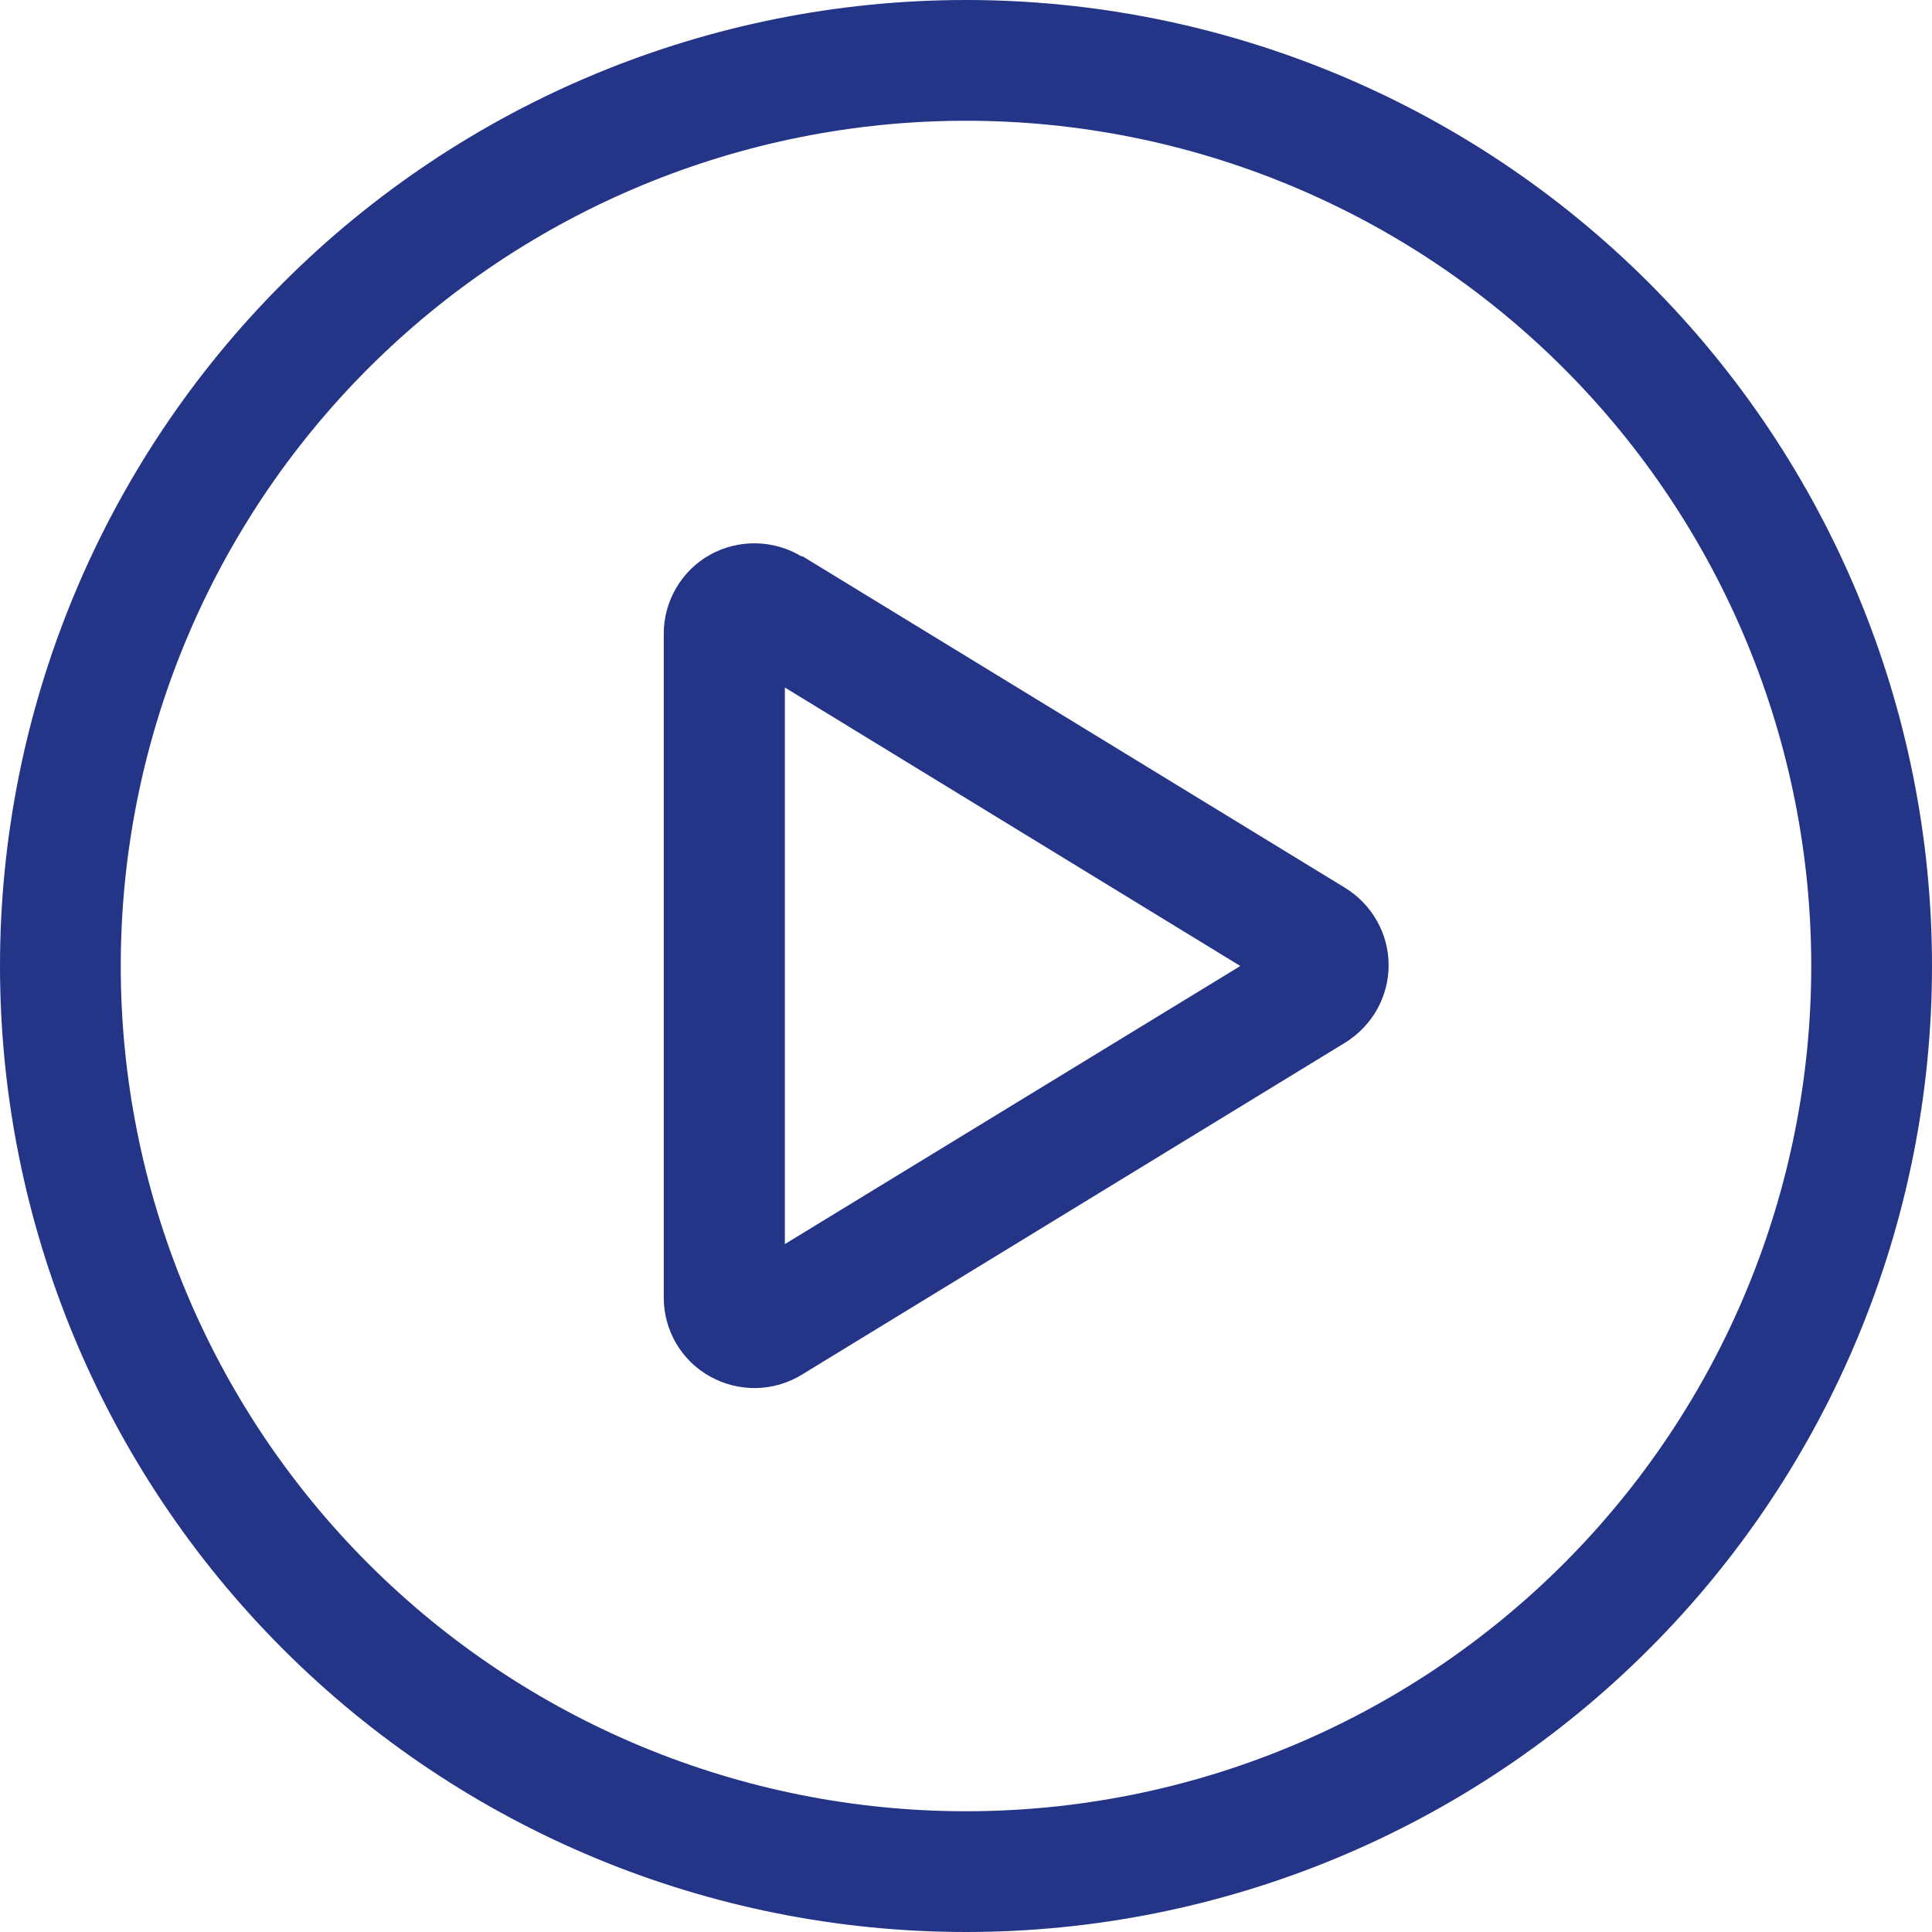
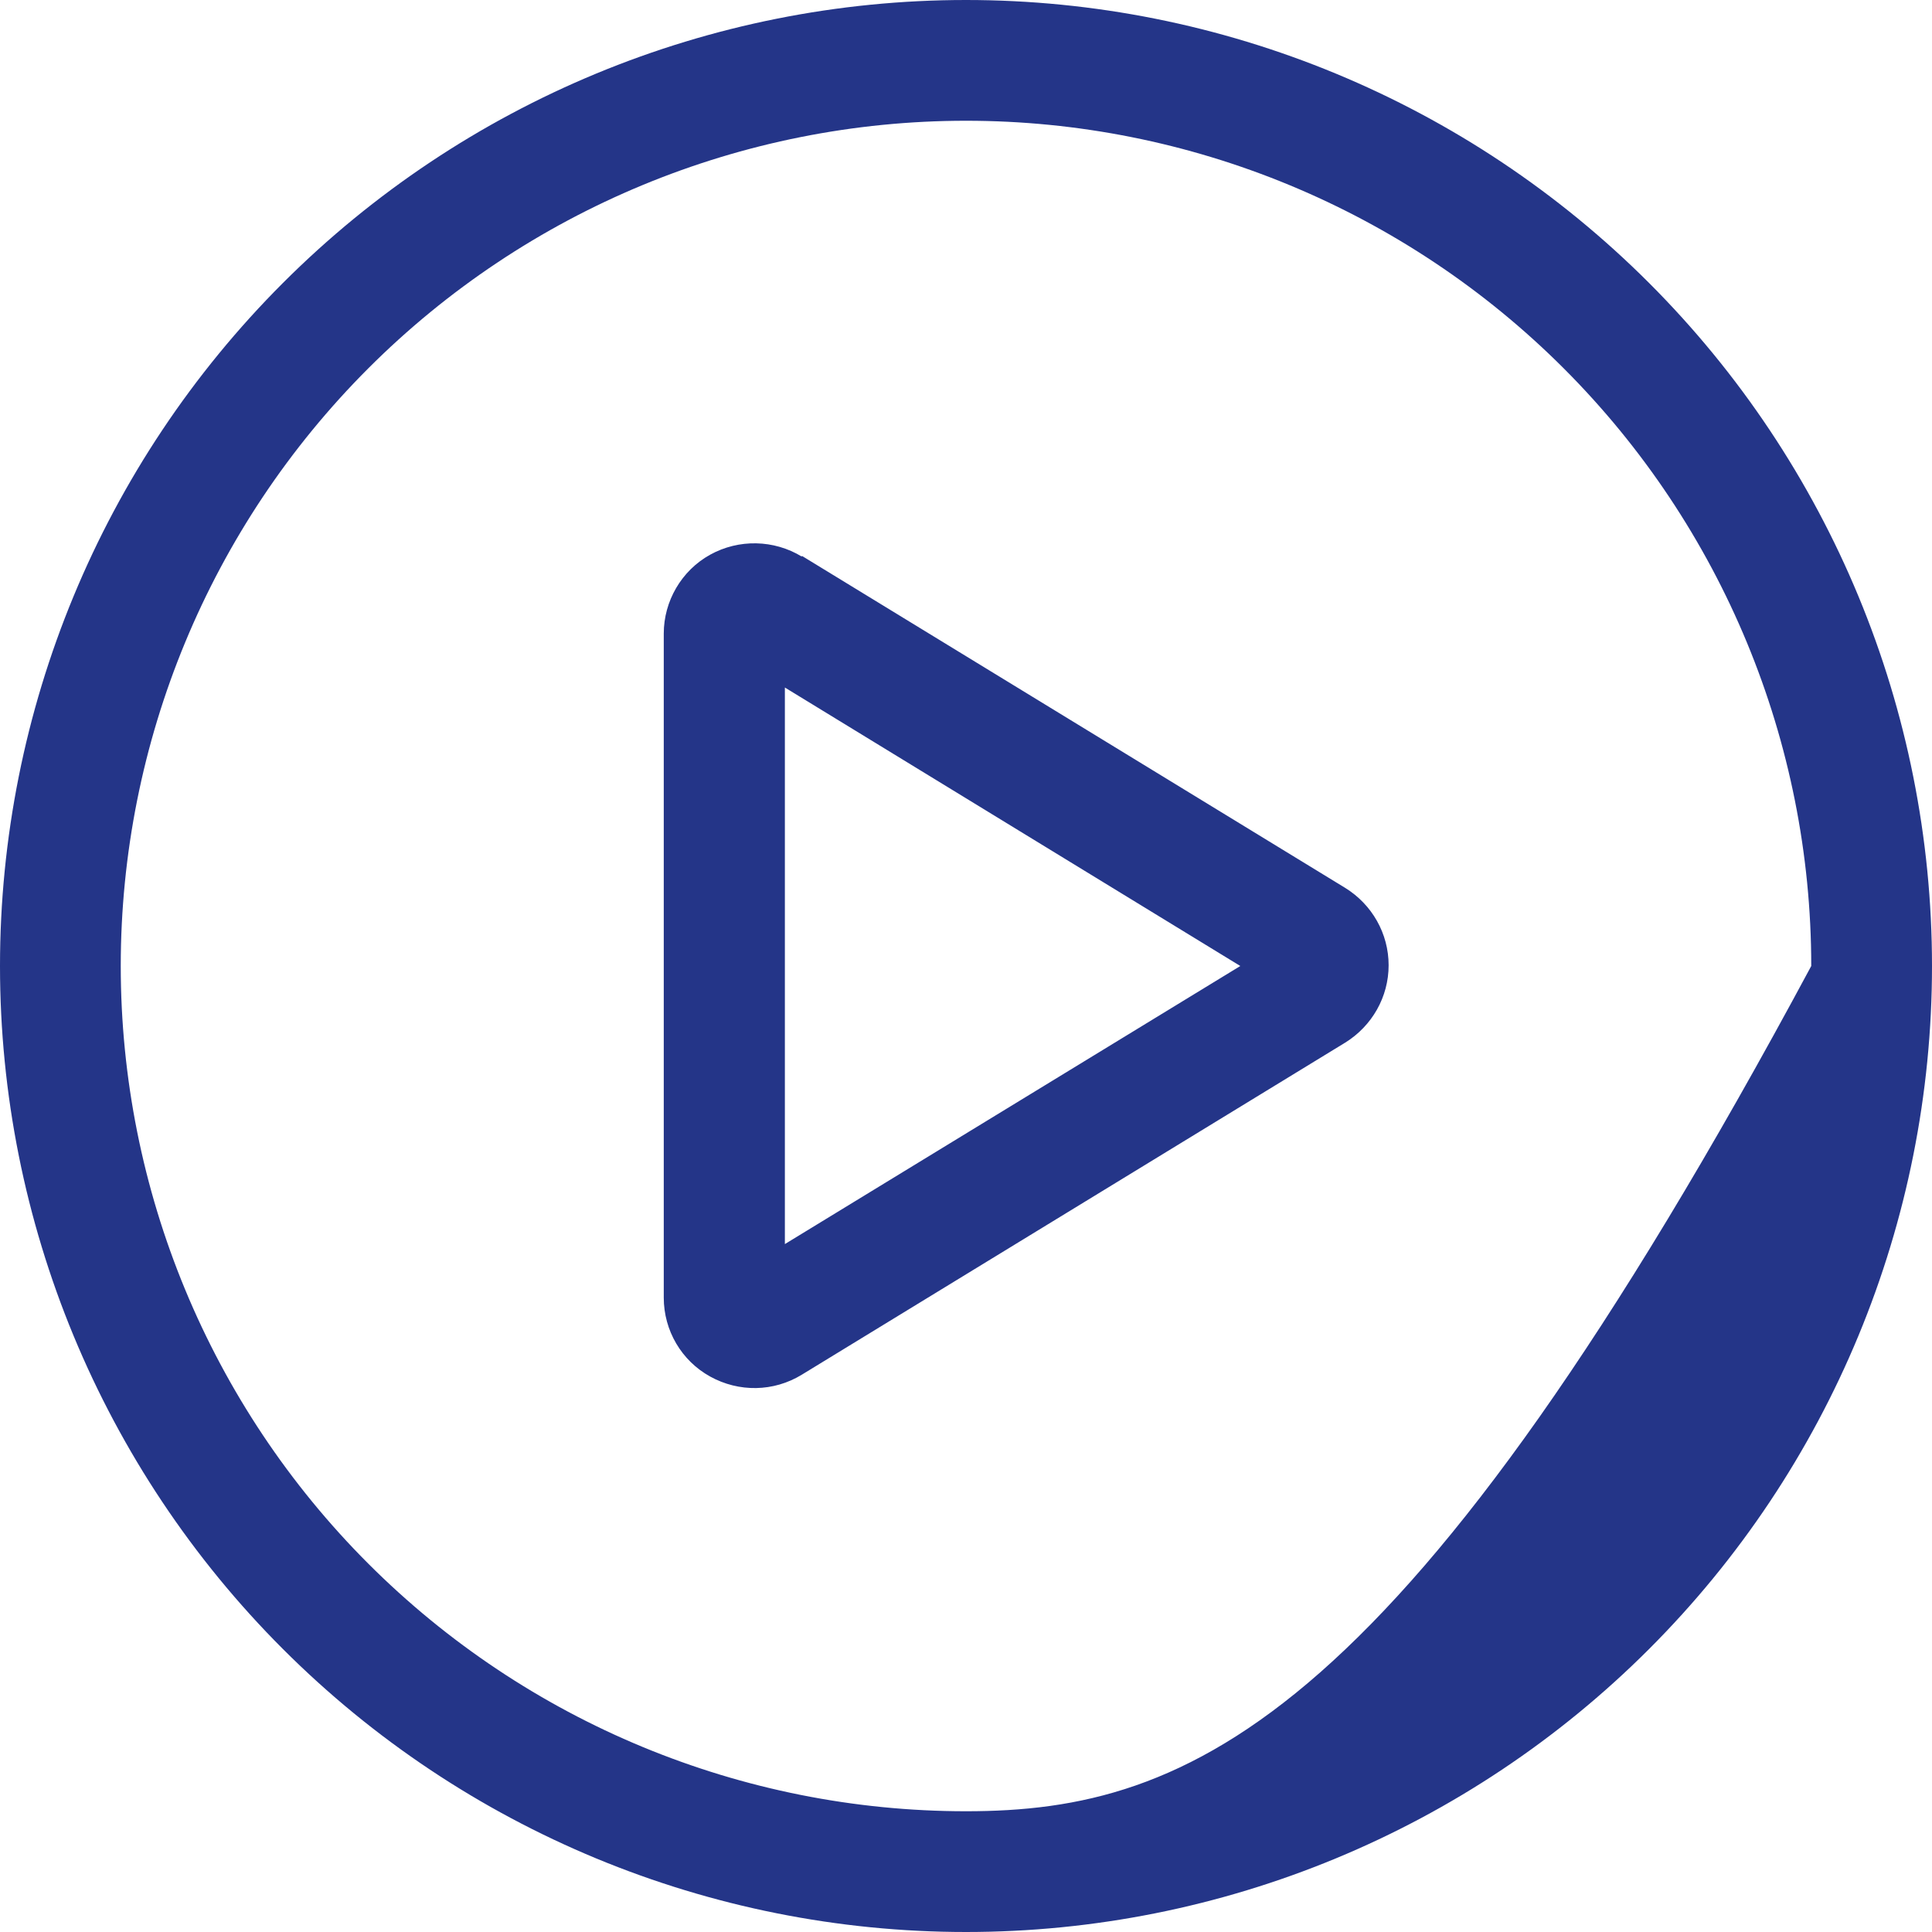
<svg xmlns="http://www.w3.org/2000/svg" width="64" height="64" viewBox="0 0 64 64" fill="none">
-   <path d="M32 4C39.426 4 46.548 6.95 51.799 12.201C57.05 17.452 60 24.574 60 32C60 39.426 57.05 46.548 51.799 51.799C46.548 57.05 39.426 60 32 60C24.574 60 17.452 57.05 12.201 51.799C6.95 46.548 4 39.426 4 32C4 24.574 6.95 17.452 12.201 12.201C17.452 6.95 24.574 4 32 4ZM32 64C40.487 64 48.626 60.629 54.627 54.627C60.629 48.626 64 40.487 64 32C64 23.513 60.629 15.374 54.627 9.373C48.626 3.371 40.487 0 32 0C23.513 0 15.374 3.371 9.373 9.373C3.371 15.374 0 23.513 0 32C0 40.487 3.371 48.626 9.373 54.627C15.374 60.629 23.513 64 32 64ZM41.087 32L26 41.212V22.775L41.087 32ZM26.562 18.438C25.637 17.875 24.475 17.85 23.525 18.375C22.575 18.9 21.988 19.913 21.988 20.988V42.987C21.988 44.075 22.575 45.075 23.525 45.6C24.475 46.125 25.625 46.112 26.562 45.538L44.562 34.538C45.45 33.987 46 33.025 46 31.975C46 30.925 45.45 29.962 44.562 29.413L26.562 18.413V18.438Z" fill="#243588" />
+   <path d="M32 4C39.426 4 46.548 6.95 51.799 12.201C57.05 17.452 60 24.574 60 32C46.548 57.05 39.426 60 32 60C24.574 60 17.452 57.05 12.201 51.799C6.95 46.548 4 39.426 4 32C4 24.574 6.95 17.452 12.201 12.201C17.452 6.95 24.574 4 32 4ZM32 64C40.487 64 48.626 60.629 54.627 54.627C60.629 48.626 64 40.487 64 32C64 23.513 60.629 15.374 54.627 9.373C48.626 3.371 40.487 0 32 0C23.513 0 15.374 3.371 9.373 9.373C3.371 15.374 0 23.513 0 32C0 40.487 3.371 48.626 9.373 54.627C15.374 60.629 23.513 64 32 64ZM41.087 32L26 41.212V22.775L41.087 32ZM26.562 18.438C25.637 17.875 24.475 17.85 23.525 18.375C22.575 18.9 21.988 19.913 21.988 20.988V42.987C21.988 44.075 22.575 45.075 23.525 45.6C24.475 46.125 25.625 46.112 26.562 45.538L44.562 34.538C45.45 33.987 46 33.025 46 31.975C46 30.925 45.45 29.962 44.562 29.413L26.562 18.413V18.438Z" fill="#243588" />
</svg>